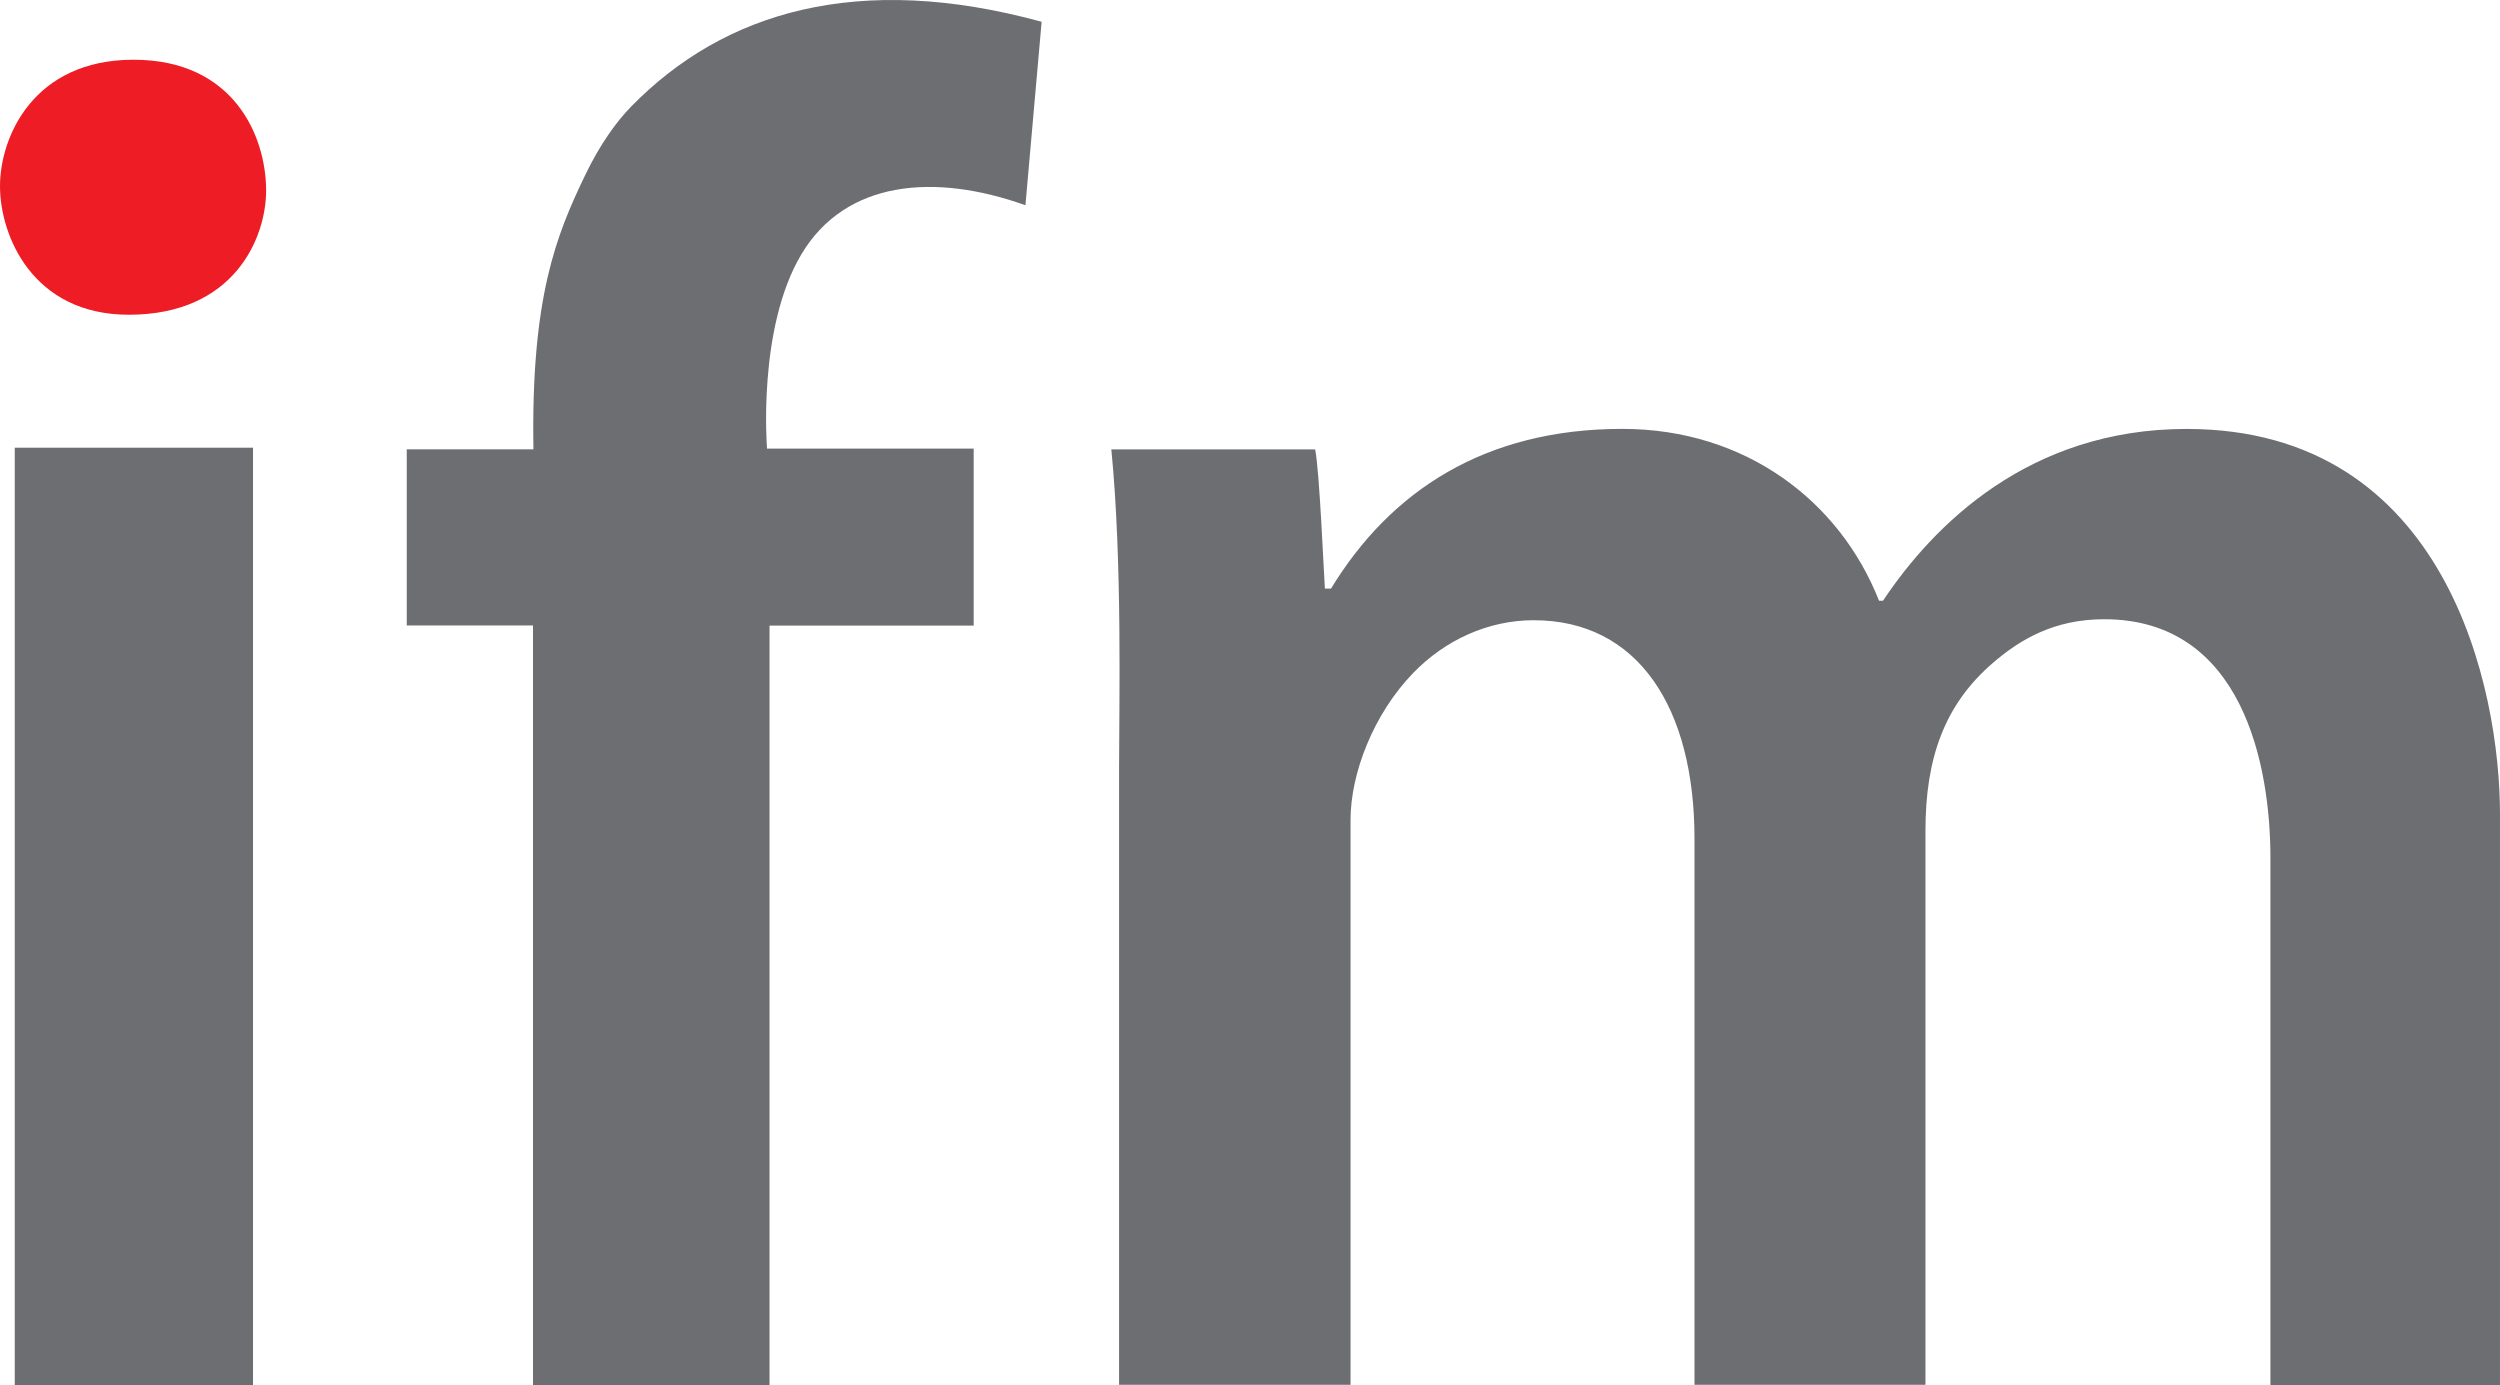
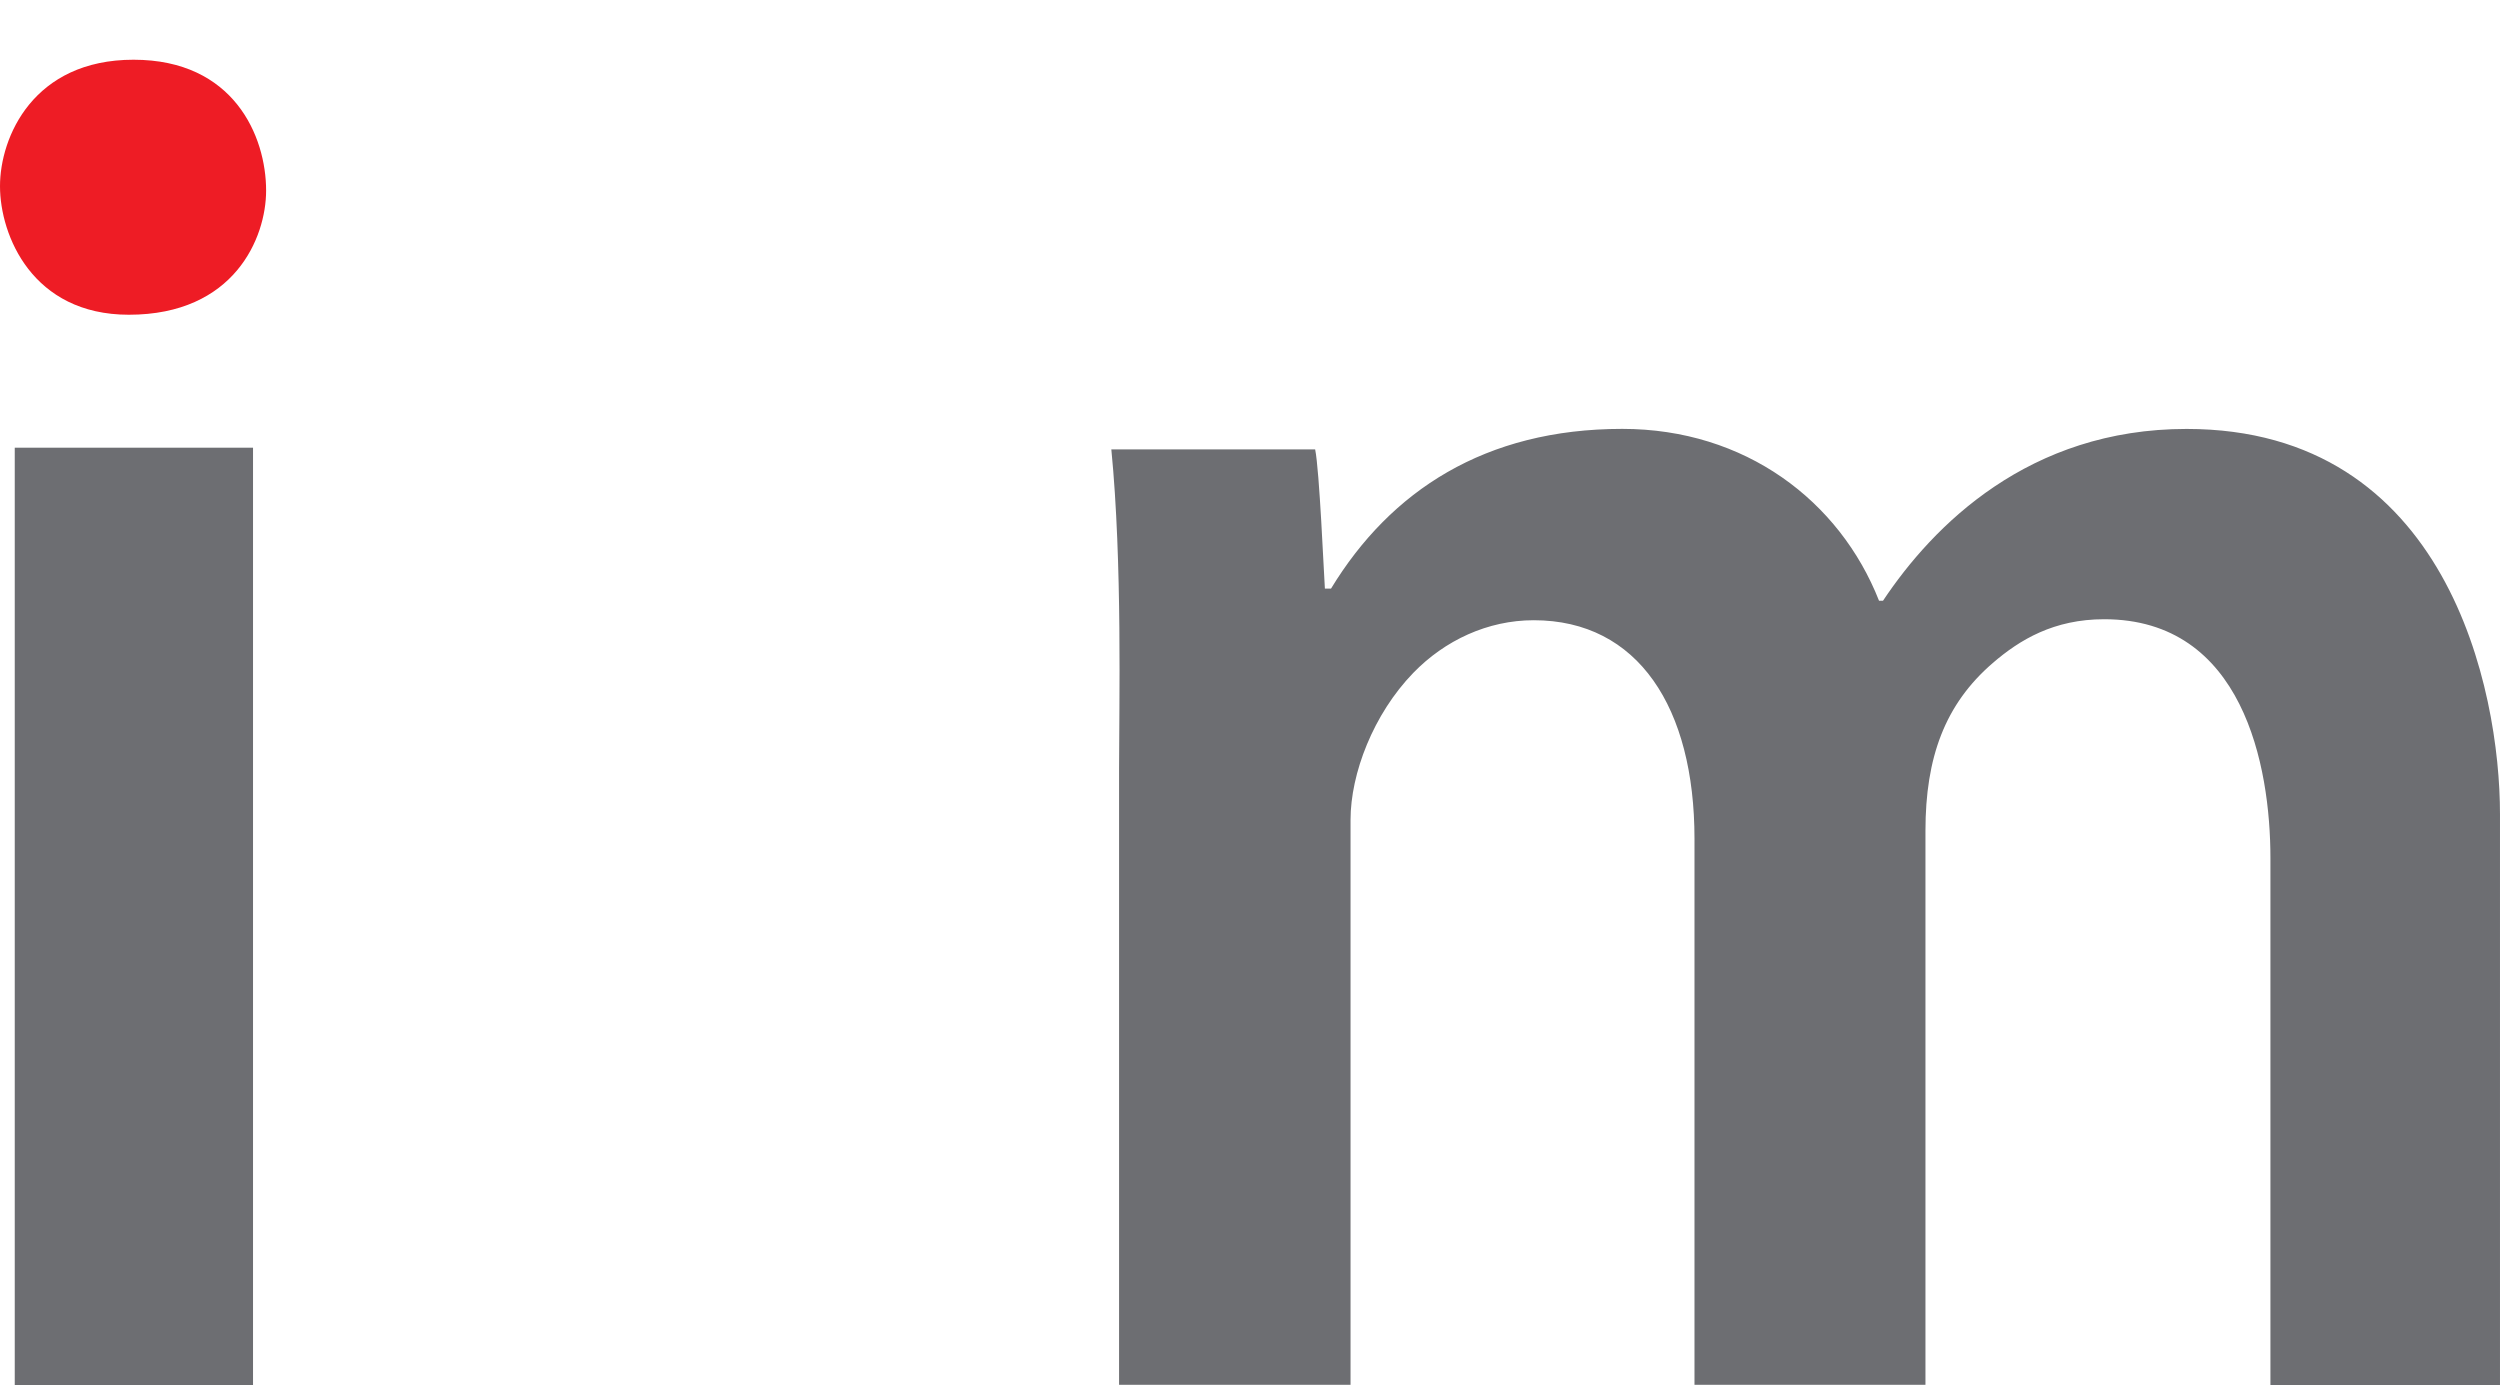
<svg xmlns="http://www.w3.org/2000/svg" id="Layer_2" viewBox="0 0 1357.96 752.46">
  <g id="Layer_1-2">
    <g>
      <rect x="8.01" y="243.18" width="129.43" height="509.19" fill="#6d6e72" />
-       <path d="M557,111.48l8.8-99.65c-99.55-27.26-172.46-5.51-222.84,45.92-8.01,8.18-17.02,20.5-25.21,37.59-15.4,32.13-29.4,65.72-28,148.74h-68.81v95.67h68.58v412.67h128.48V339.82h110.89v-96.16h-112.25s-5.39-65.2,18.65-105.51c24.04-40.31,72.43-44.27,121.71-26.67Z" fill="#6d6e72" />
      <path d="M603.66,244.11h110.71c2.35,11.36,4.7,67.19,5.29,75.61h3.33c32.31-53.1,83.63-86.76,158.2-86.76,66.76,0,118.09,39.05,139.47,93.35h2.16c27.28-40.94,79.2-93.32,164.9-93.32,141.77,0,170.23,141.8,170.23,209.2v310.26h-124.69V466.04c0-50.09-14.88-129.68-90.31-129.68-27.28,0-45.79,11.08-60.52,23.79-26.01,22.44-36.55,51.31-36.55,91.12v300.94h-125.46V455.6c0-71.11-30.55-118.7-87.33-118.7-25.03,0-48.32,10.96-65.43,28.61-21.7,22.39-34.07,54.71-34.07,79.81v306.89h-125.73V417.46c0-33.9,1.83-111.92-4.2-173.35Z" fill="#6d6e72" />
      <path d="M69.98,170.96c57.26,0,74.57-41.74,74.57-67.43,0-29.63-17.59-71.09-72-71.09S0,74.38,0,101.13s17.61,69.83,69.98,69.83Z" fill="#ee1c25" />
    </g>
  </g>
</svg>